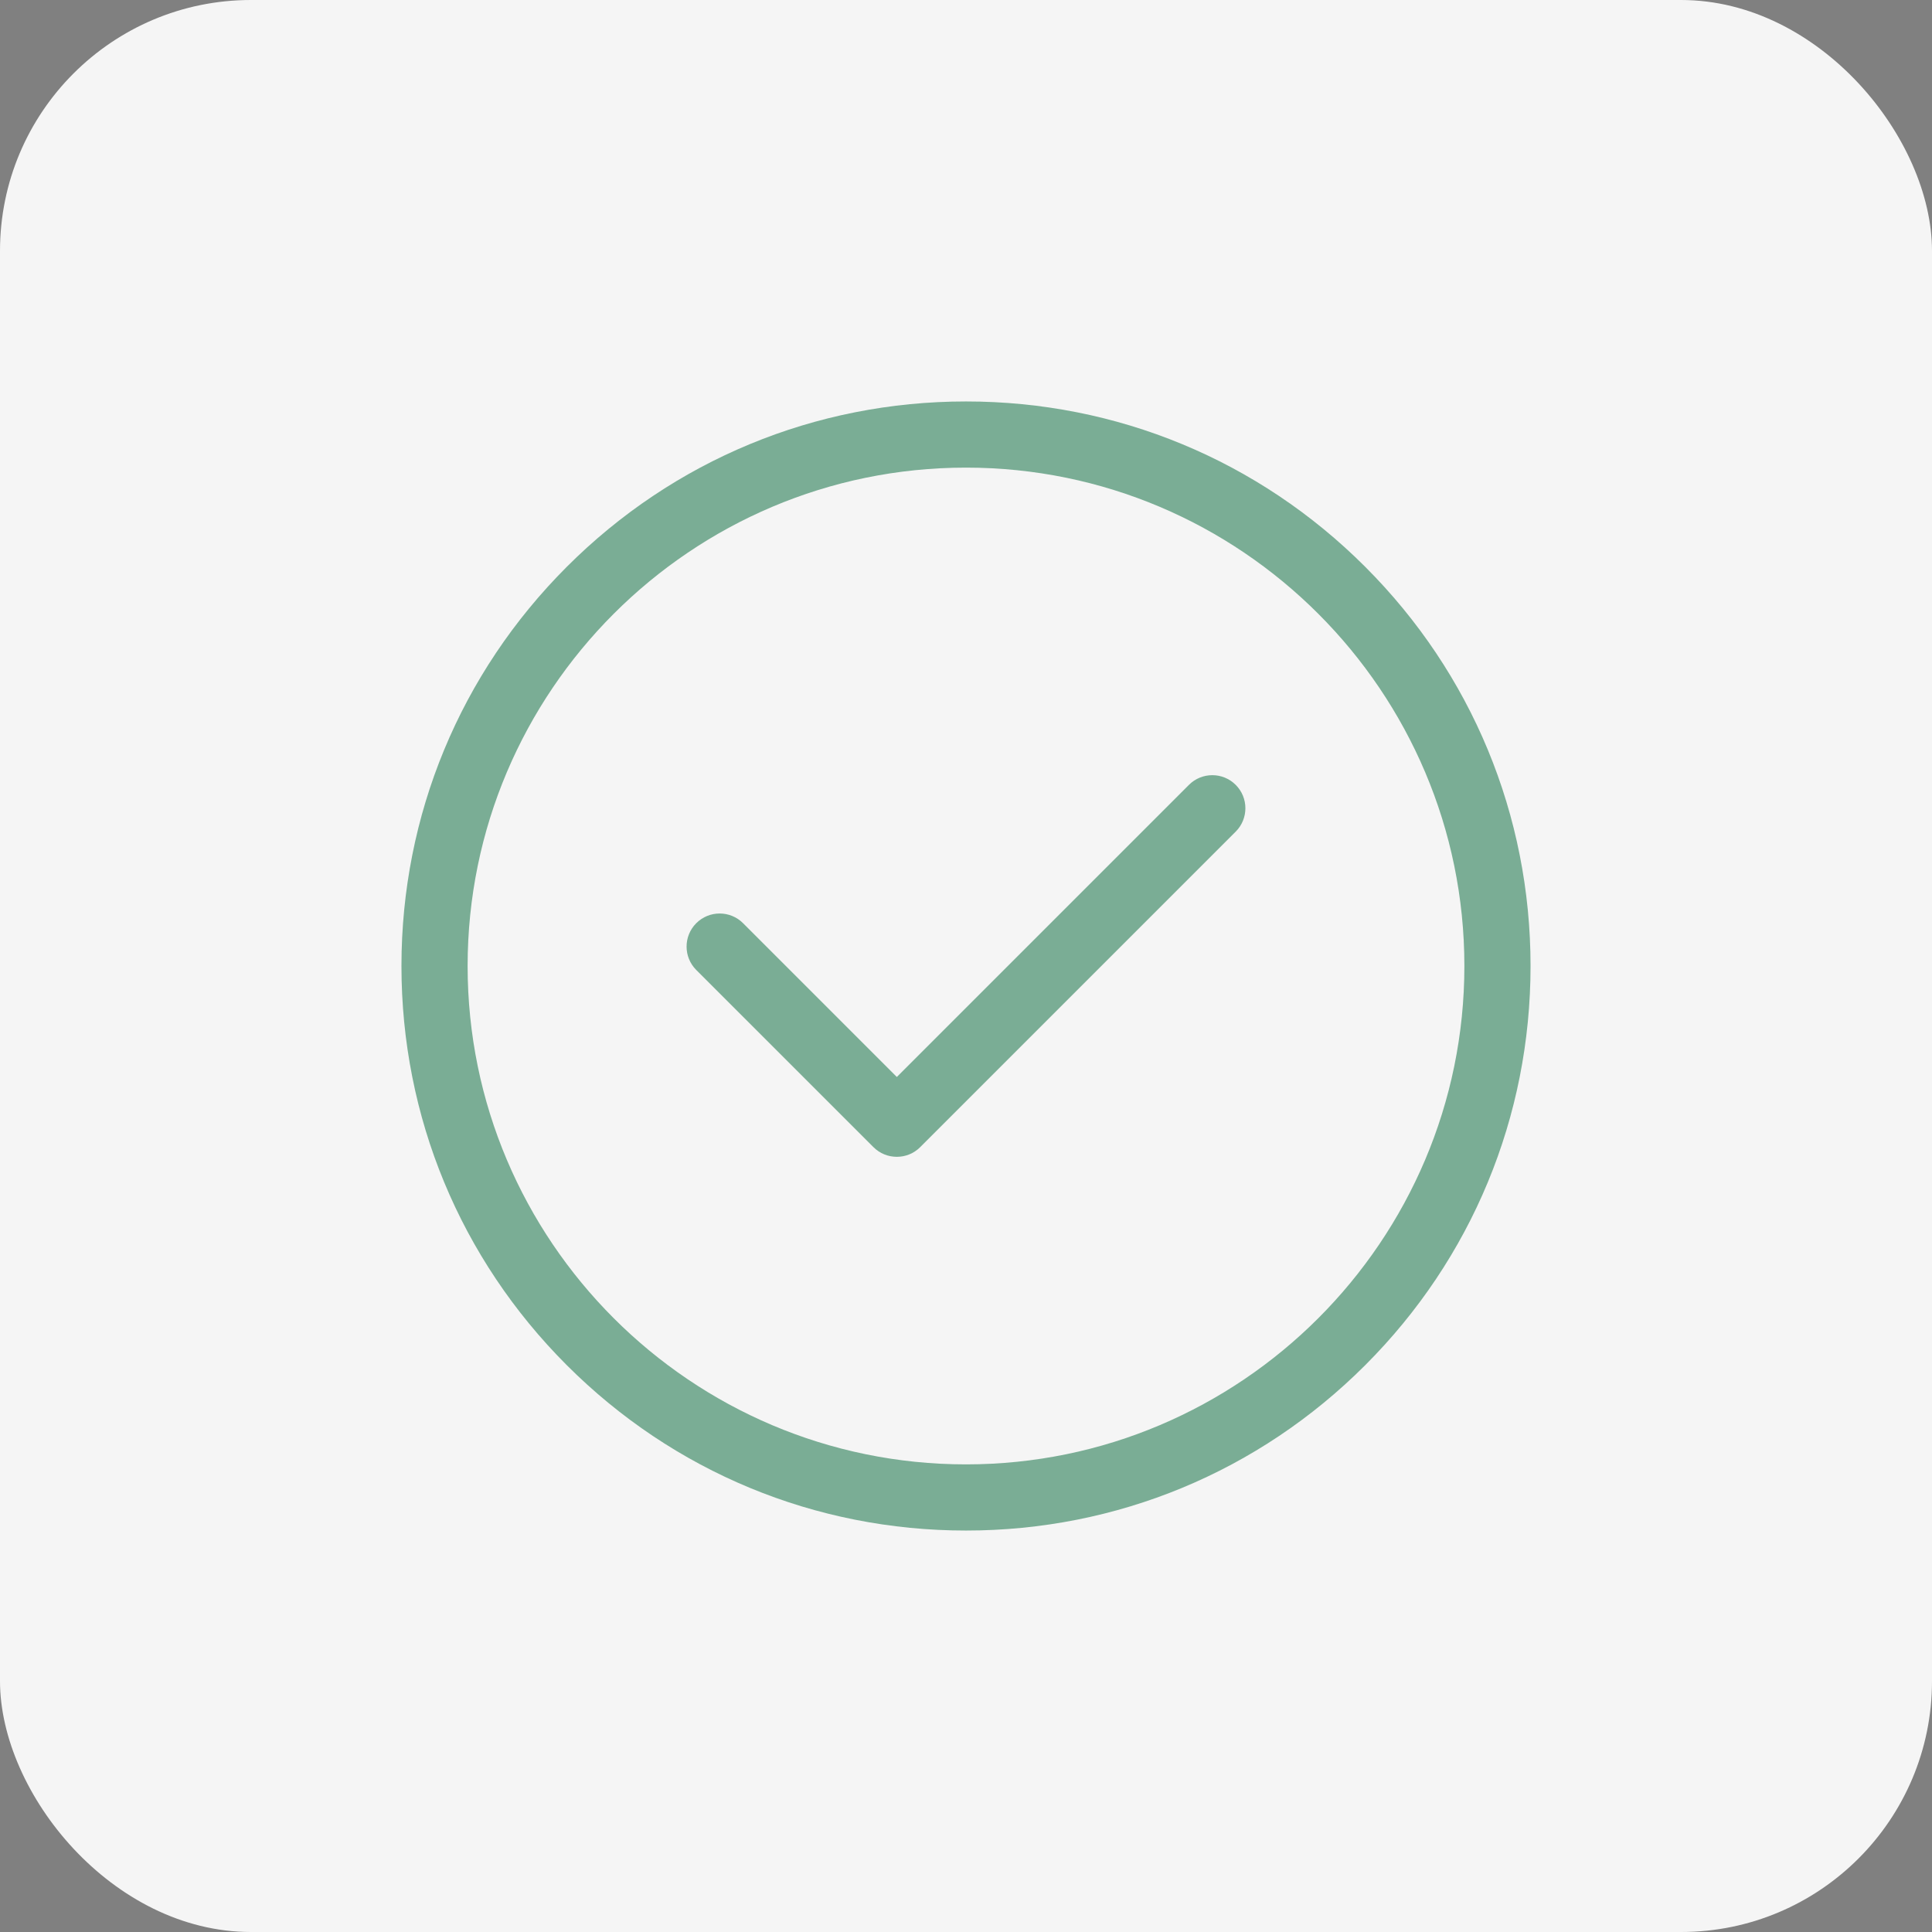
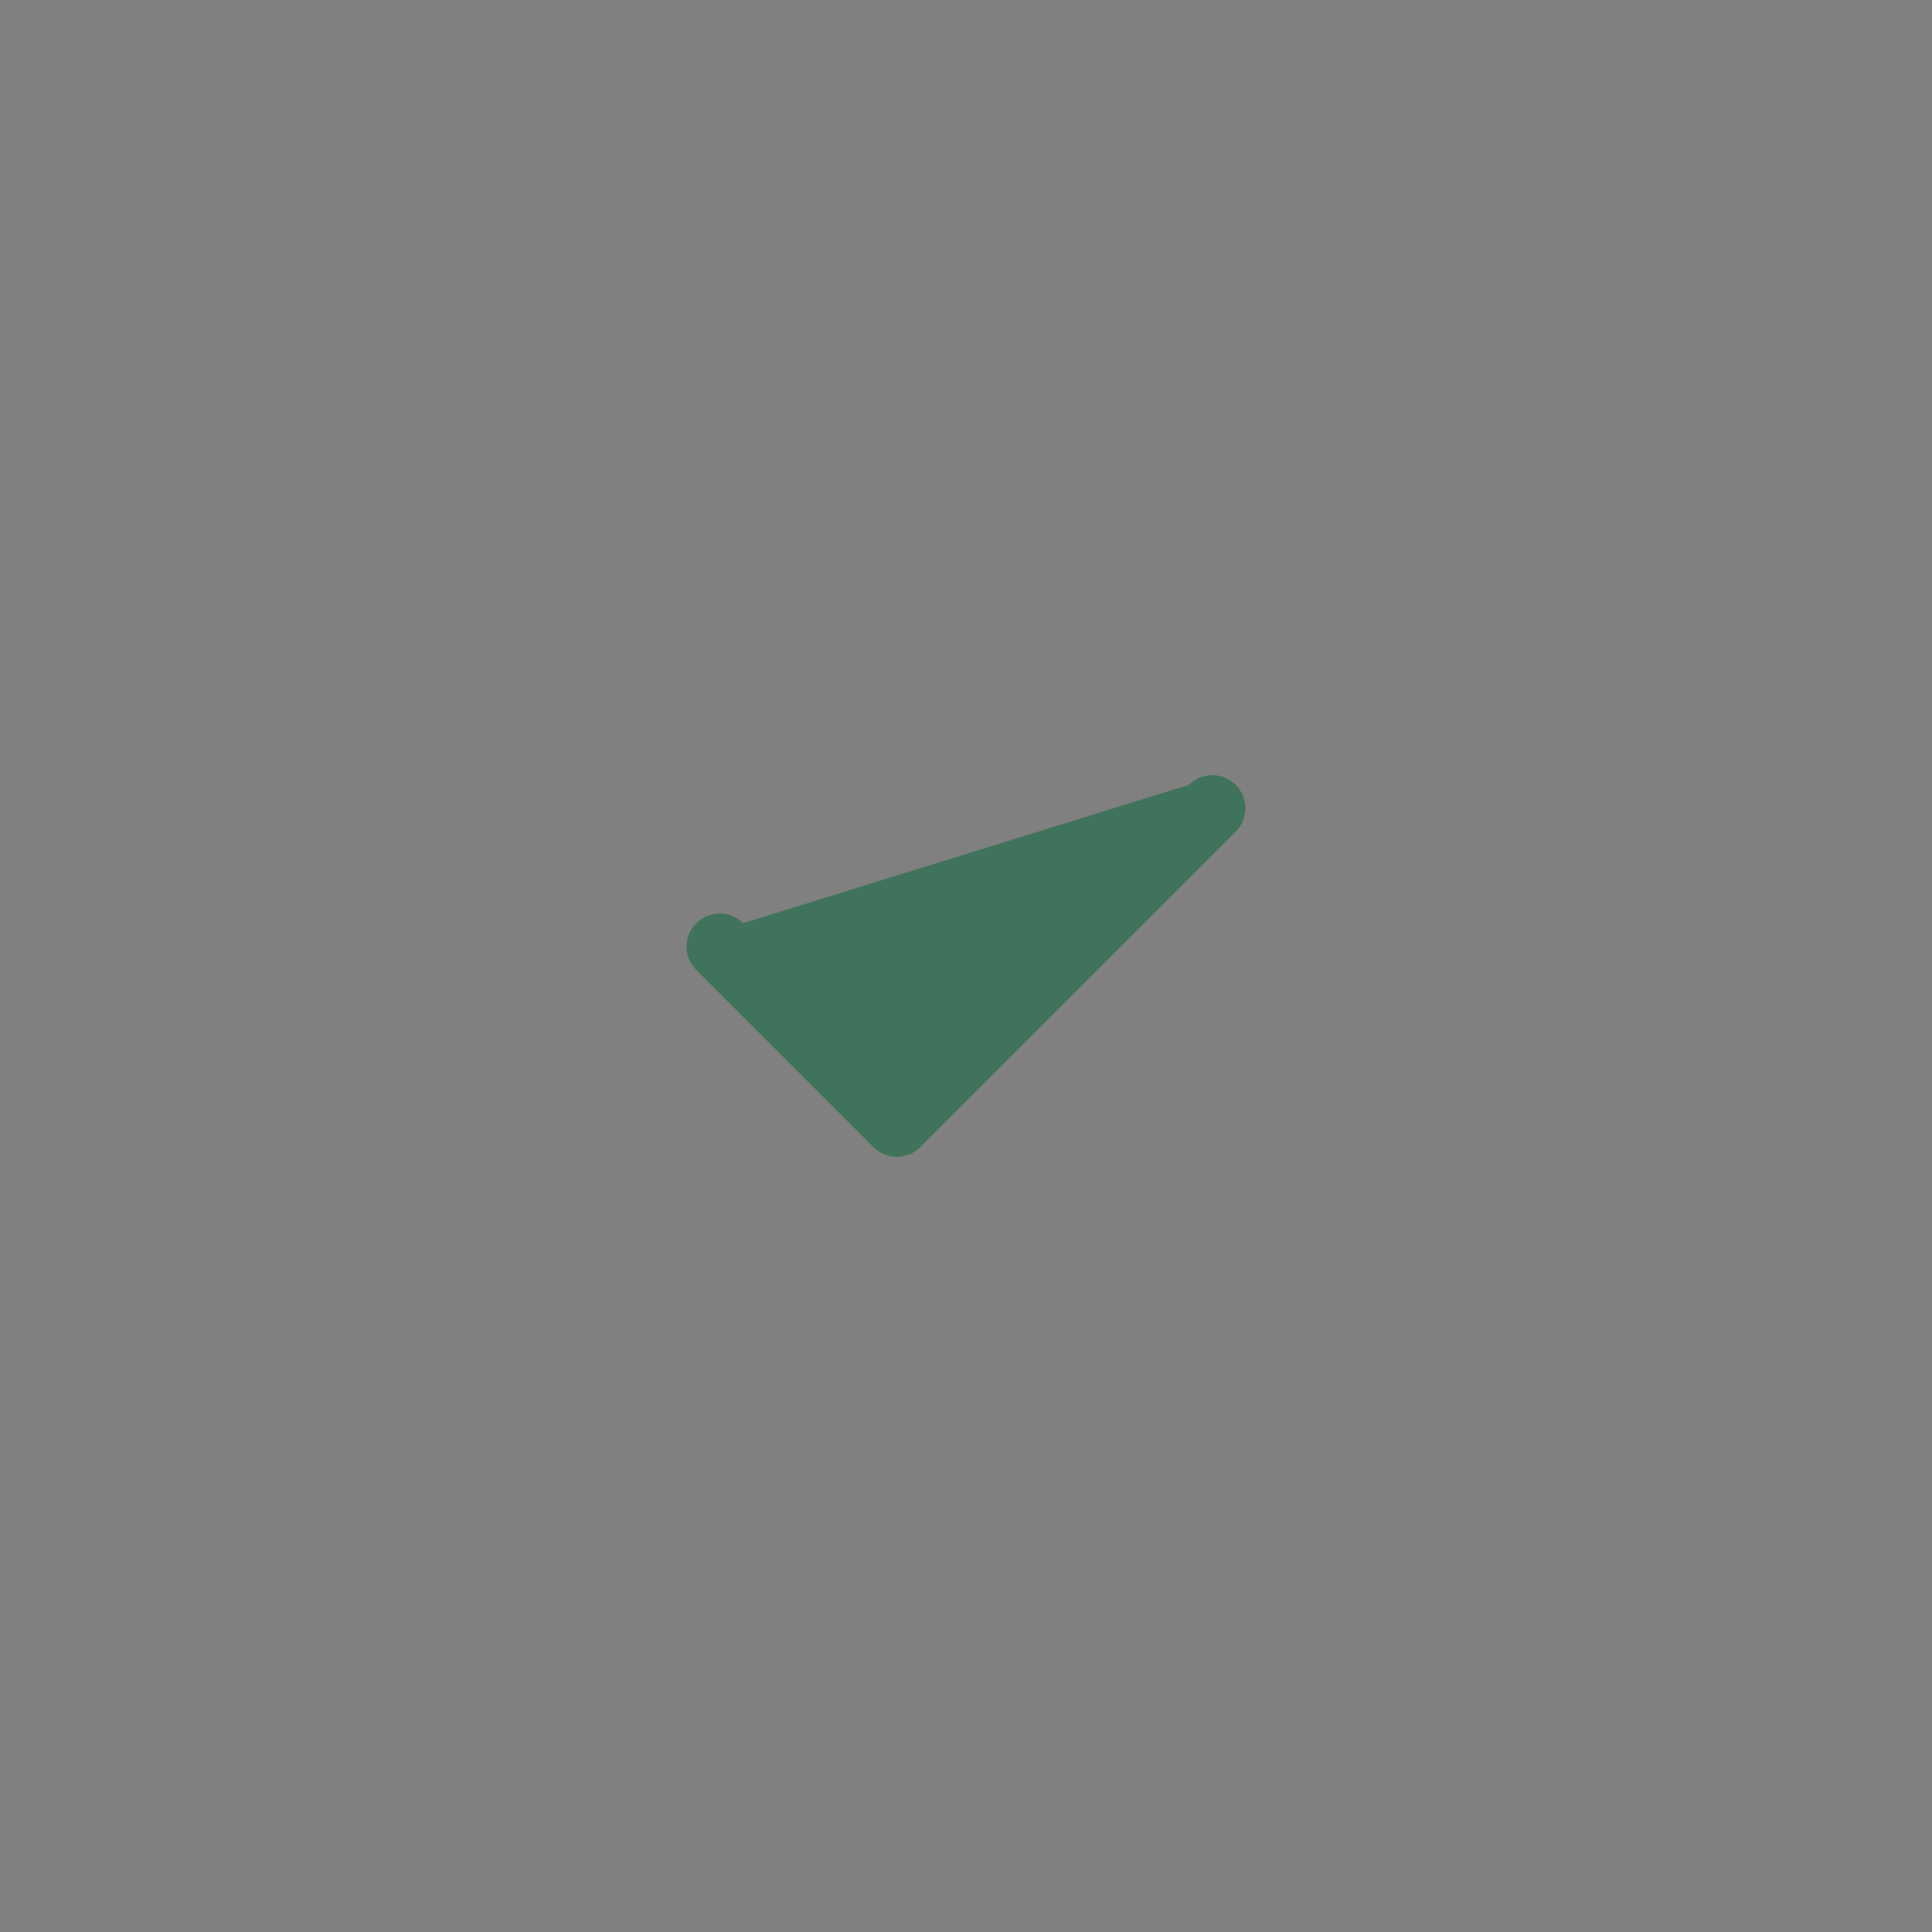
<svg xmlns="http://www.w3.org/2000/svg" width="77" height="77" viewBox="0 0 77 77" fill="none">
  <rect x="0" y="0" width="77" height="77" fill="#808080" stroke="none" />
-   <rect width="77" height="77" rx="10" fill="#F5F5F5" />
-   <path d="M54.41 22.59C50.16 18.34 44.51 16 38.5 16C32.49 16 26.84 18.34 22.59 22.59C18.34 26.84 16 32.49 16 38.5C16 44.51 18.34 50.16 22.59 54.41C26.84 58.66 32.49 61 38.5 61C44.51 61 50.16 58.66 54.41 54.41C58.66 50.16 61 44.51 61 38.5C61 32.49 58.66 26.84 54.41 22.59ZM38.5 58.363C27.547 58.363 18.637 49.453 18.637 38.5C18.637 27.547 27.547 18.637 38.5 18.637C49.453 18.637 58.363 27.547 58.363 38.5C58.363 49.453 49.453 58.363 38.5 58.363Z" fill="#006637" fill-opacity="0.5" />
-   <path d="M49.249 31.281C48.735 30.766 47.9 30.766 47.385 31.281L35.743 42.923L29.615 36.794C29.1 36.279 28.265 36.279 27.75 36.794C27.235 37.309 27.235 38.144 27.75 38.659L34.811 45.719C35.068 45.977 35.406 46.105 35.743 46.105C36.08 46.105 36.418 45.977 36.675 45.719L49.249 33.145C49.764 32.63 49.764 31.795 49.249 31.281Z" fill="#006637" fill-opacity="0.5" />
+   <path d="M49.249 31.281C48.735 30.766 47.9 30.766 47.385 31.281L29.615 36.794C29.1 36.279 28.265 36.279 27.75 36.794C27.235 37.309 27.235 38.144 27.75 38.659L34.811 45.719C35.068 45.977 35.406 46.105 35.743 46.105C36.08 46.105 36.418 45.977 36.675 45.719L49.249 33.145C49.764 32.63 49.764 31.795 49.249 31.281Z" fill="#006637" fill-opacity="0.5" />
</svg>